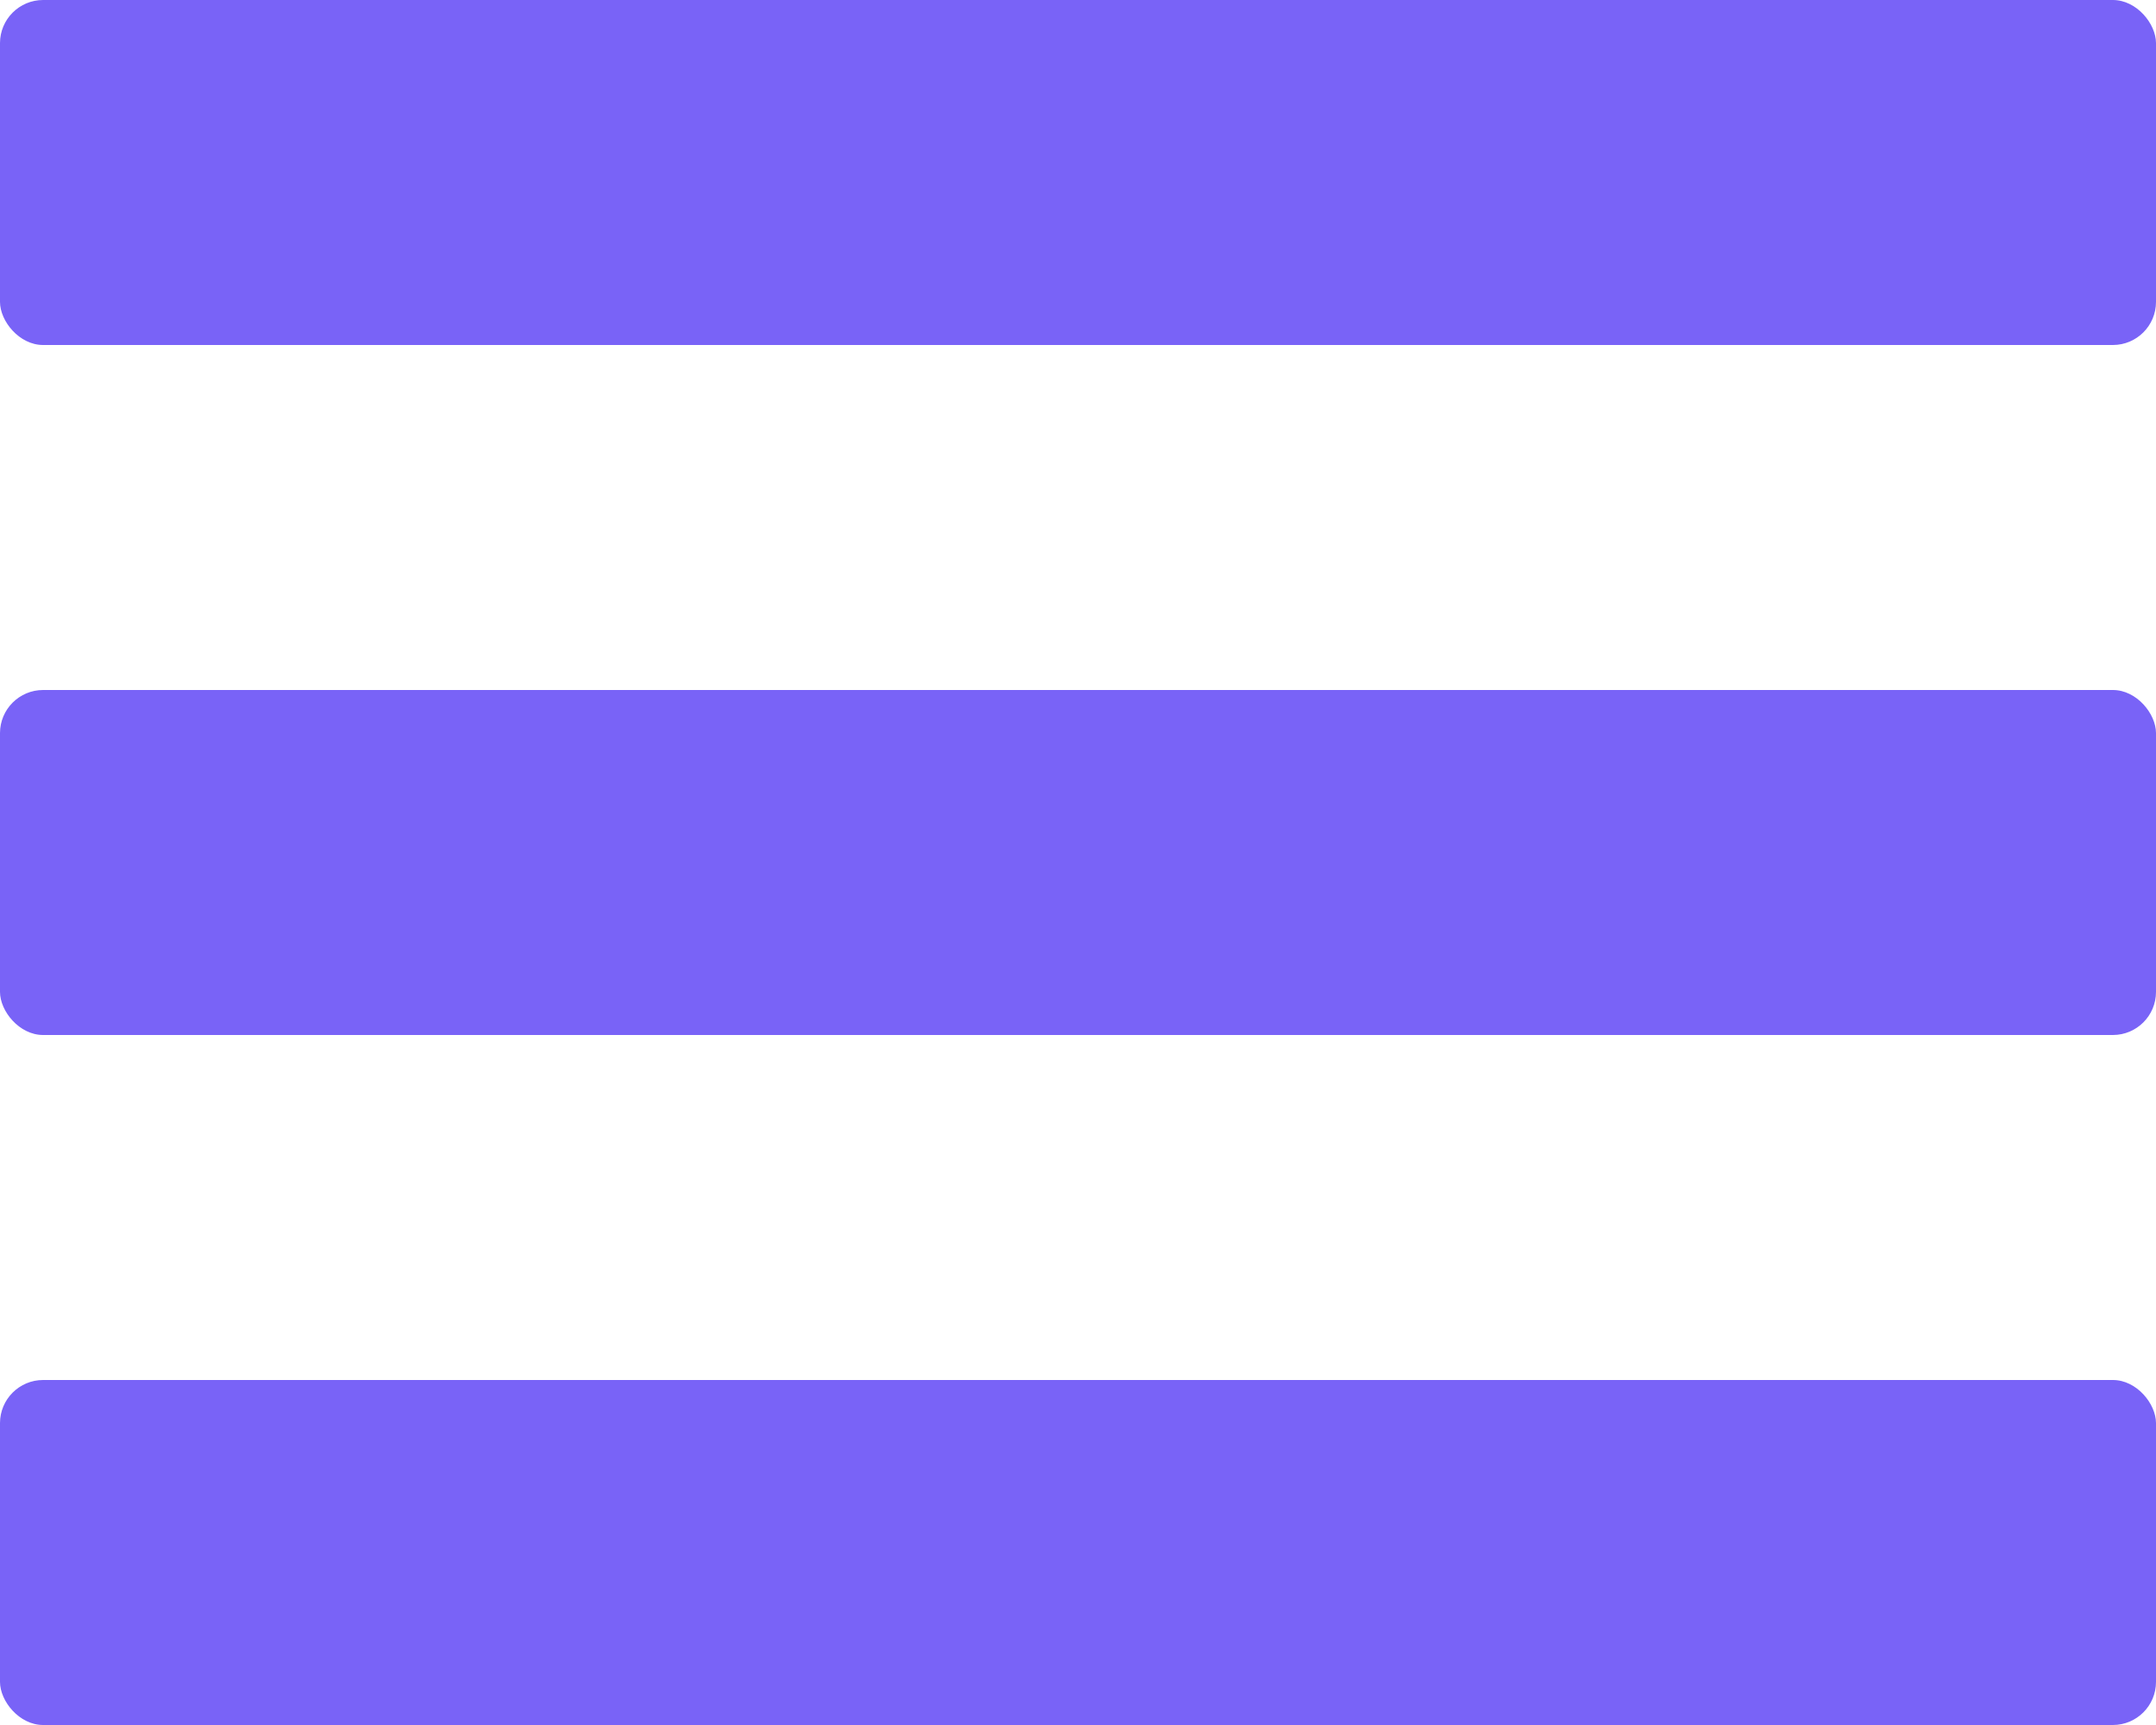
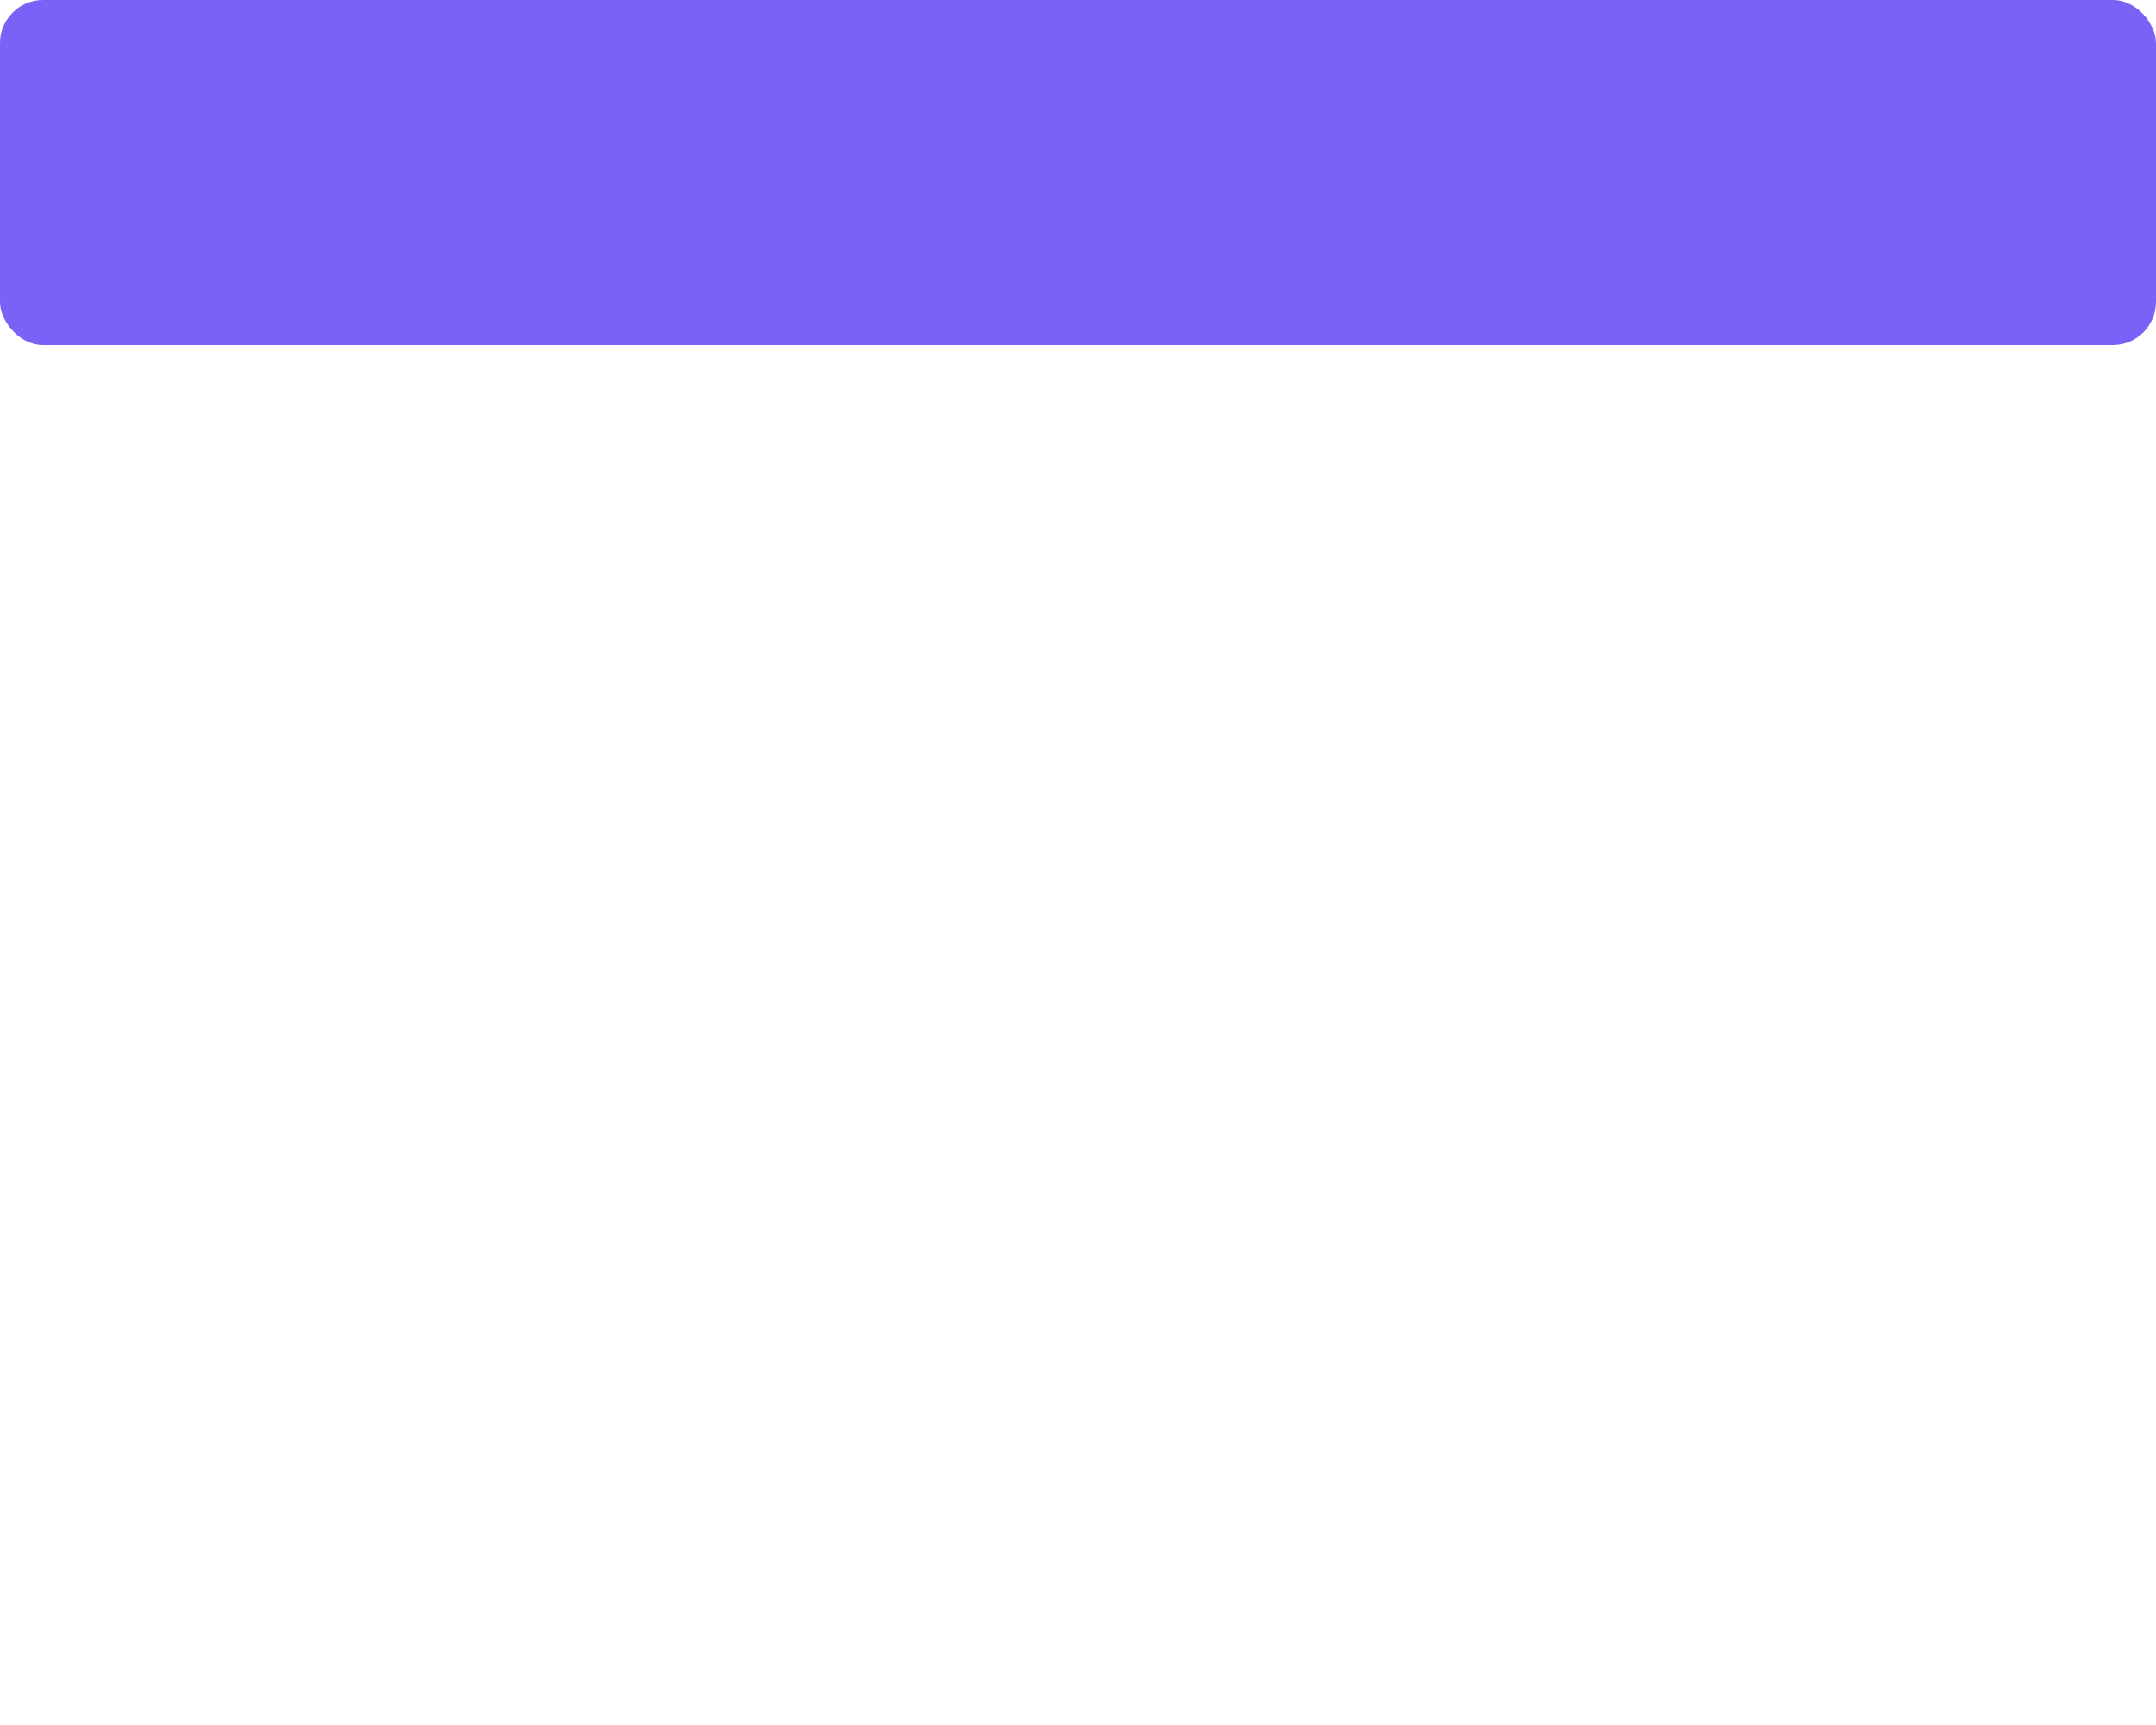
<svg xmlns="http://www.w3.org/2000/svg" width="100" height="80" viewBox="0 0 100 80" fill="none">
  <rect width="100" height="16" rx="2" fill="#7963F7" />
-   <rect y="32" width="100" height="16" rx="2" fill="#7963F7" />
-   <rect y="64" width="100" height="16" rx="2" fill="#7963F7" />
</svg>